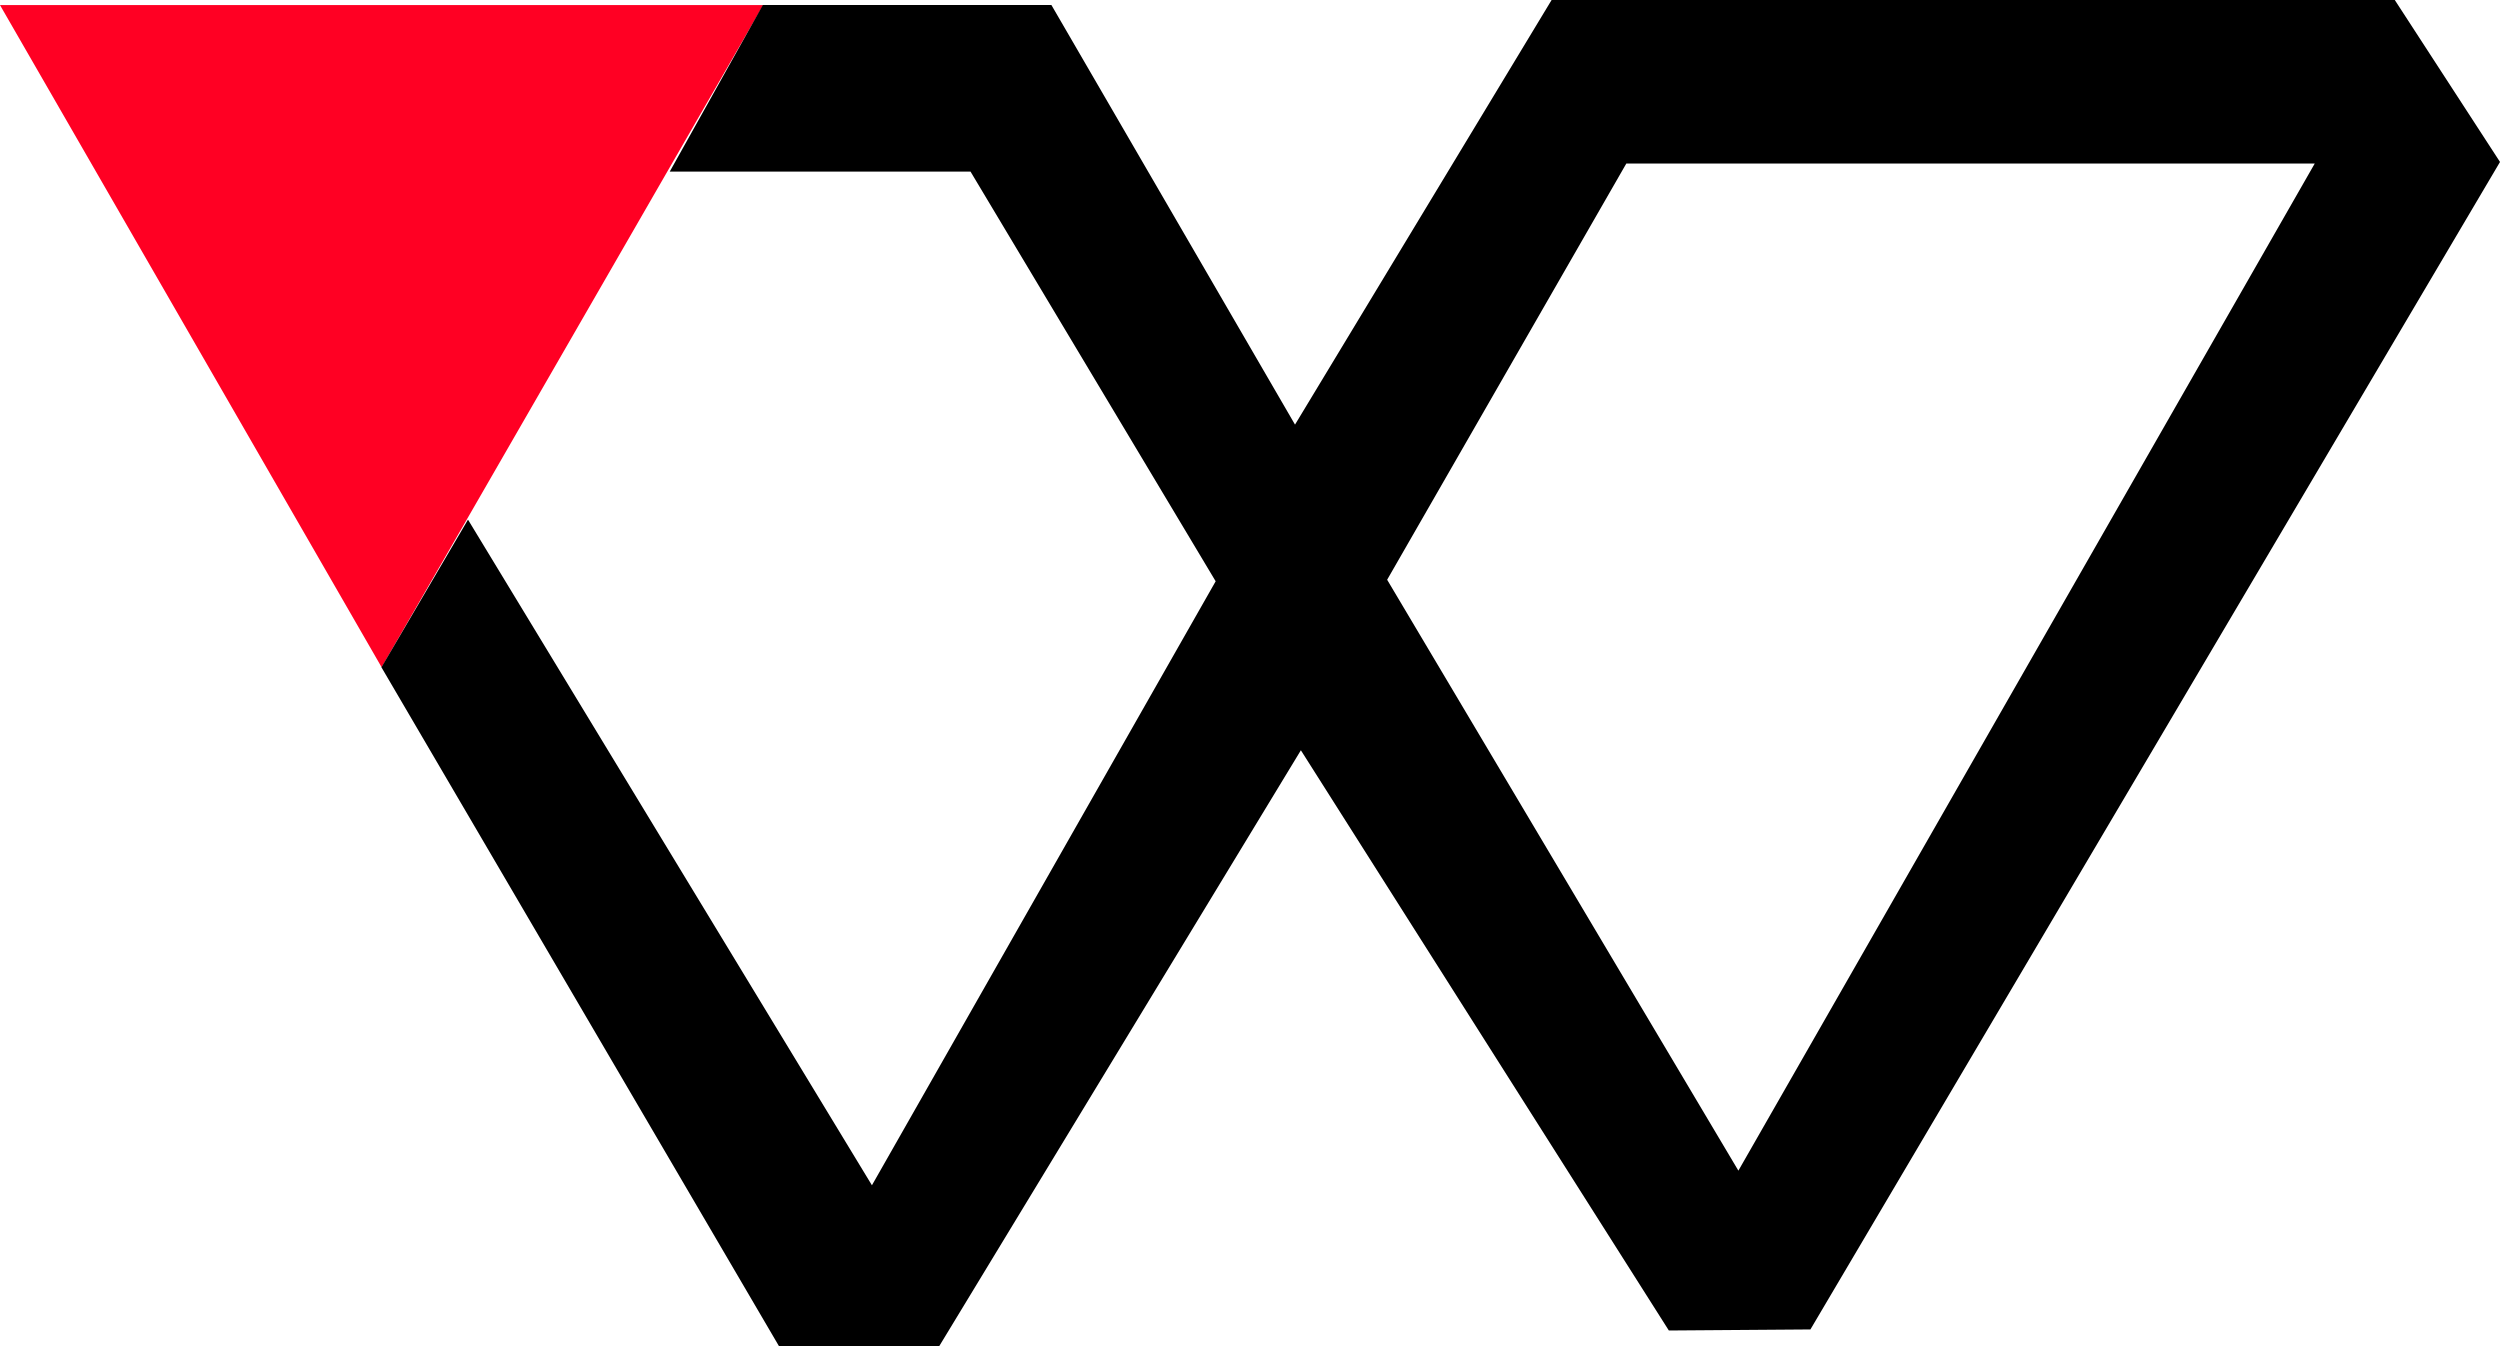
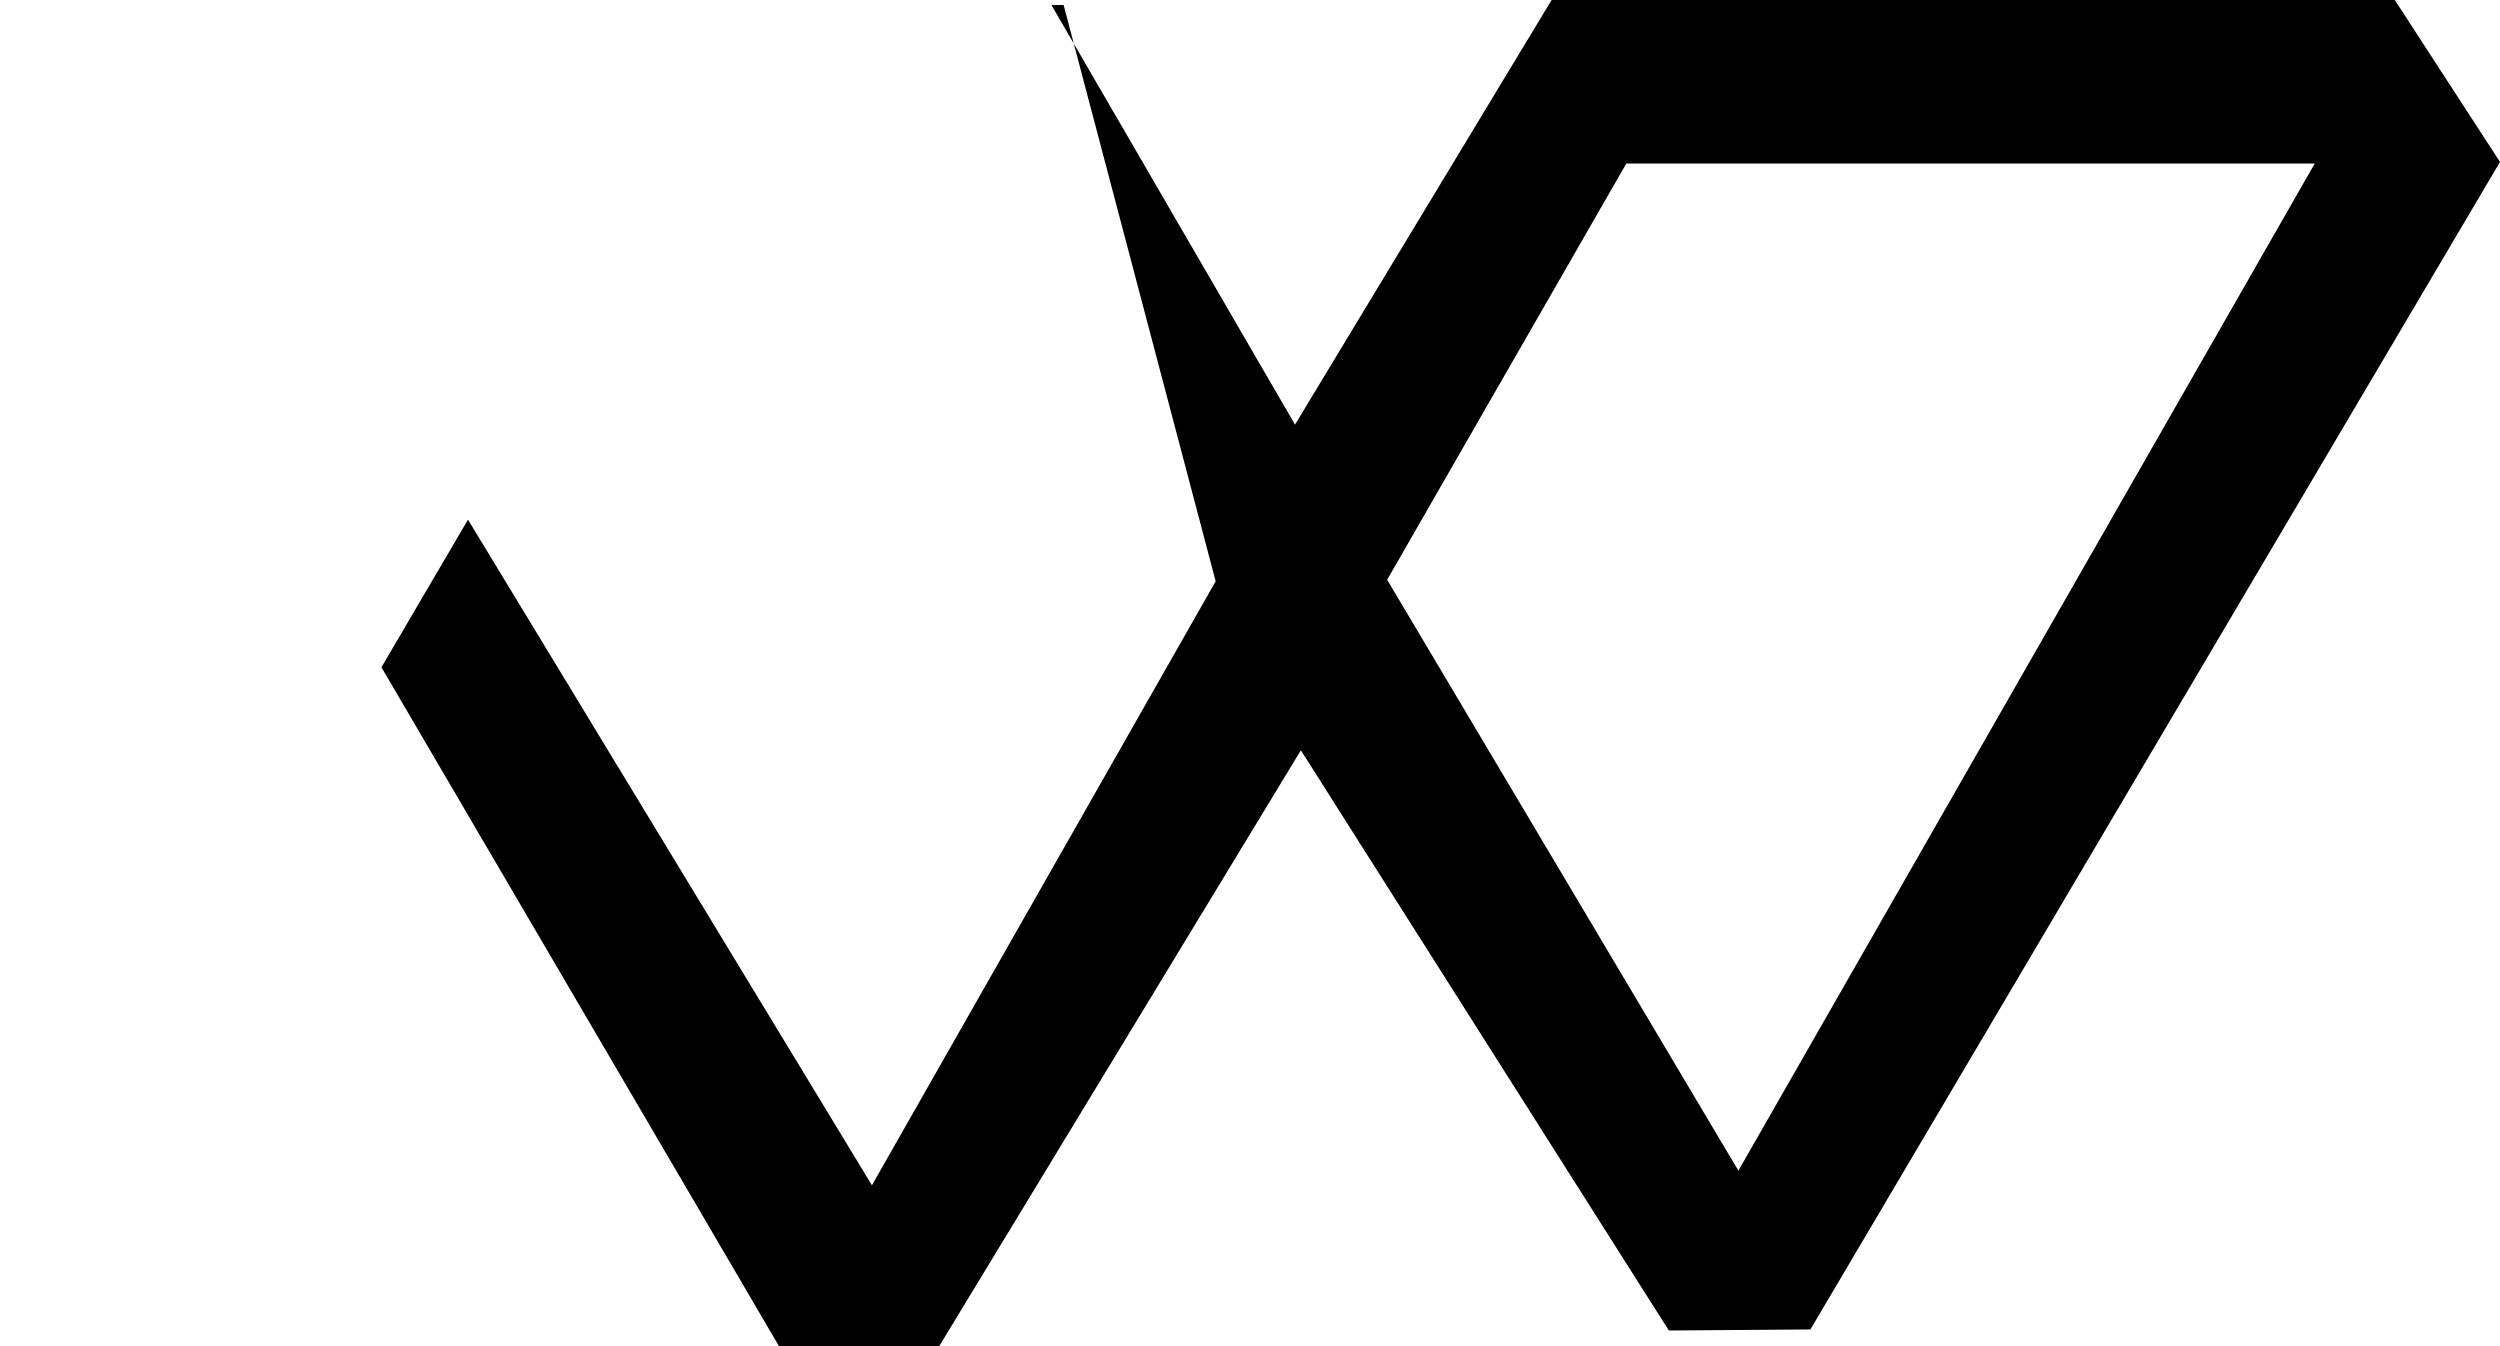
<svg xmlns="http://www.w3.org/2000/svg" width="25.994" height="14" viewBox="0 0 25.994 14">
  <g id="Group_2607" data-name="Group 2607" transform="translate(-1.89 -5.816)">
-     <path id="Path_137168" data-name="Path 137168" d="M1.89,5.869l3.968,6.885L9.826,5.869Z" fill="#ff0023" />
-     <path id="Path_137169" data-name="Path 137169" d="M26.79,5.816H18.023l-2.668,4.415L12.822,5.868h-3L8.854,7.6h3.127L14.53,11.86l-3.574,6.28-4.2-6.921-.9,1.535,4.136,7.063h1.661l3.763-6.2,3.826,6.033,1.472-.011L27.884,7.5ZM19.965,17.988l-3.652-6.144L18.8,7.516h7.158Z" />
+     <path id="Path_137169" data-name="Path 137169" d="M26.79,5.816H18.023l-2.668,4.415L12.822,5.868h-3h3.127L14.53,11.86l-3.574,6.28-4.2-6.921-.9,1.535,4.136,7.063h1.661l3.763-6.2,3.826,6.033,1.472-.011L27.884,7.5ZM19.965,17.988l-3.652-6.144L18.8,7.516h7.158Z" />
  </g>
</svg>